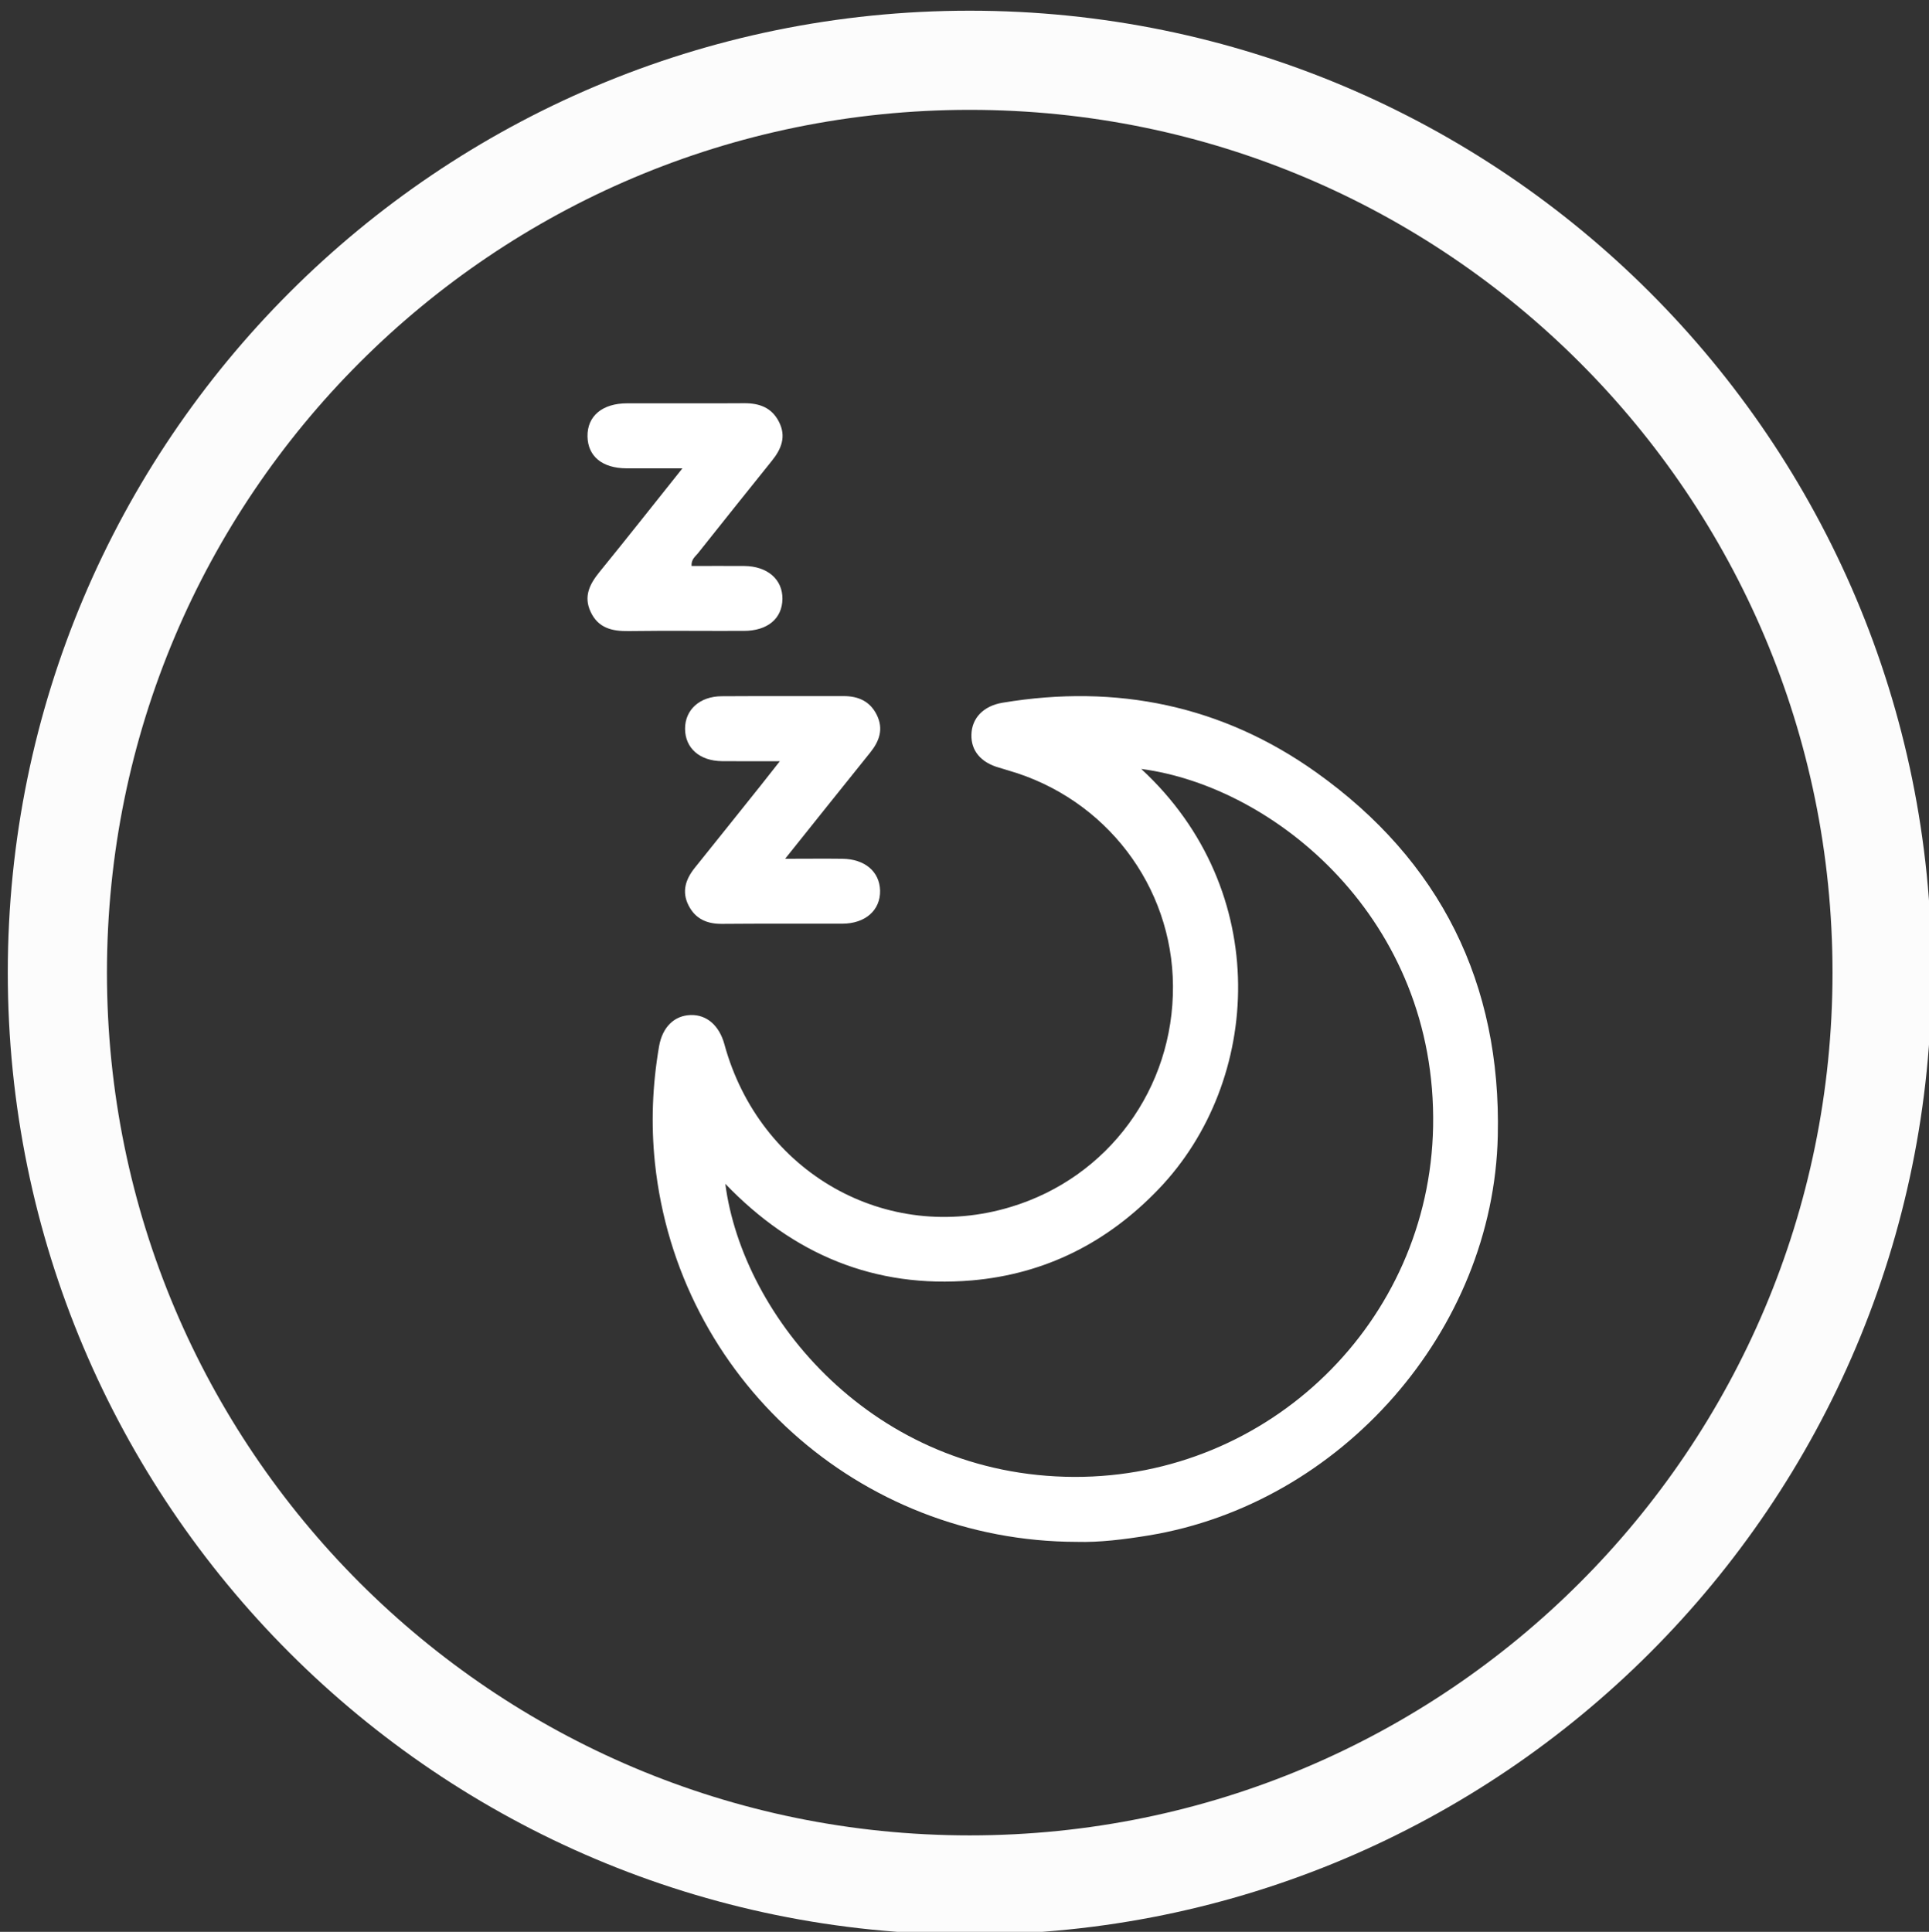
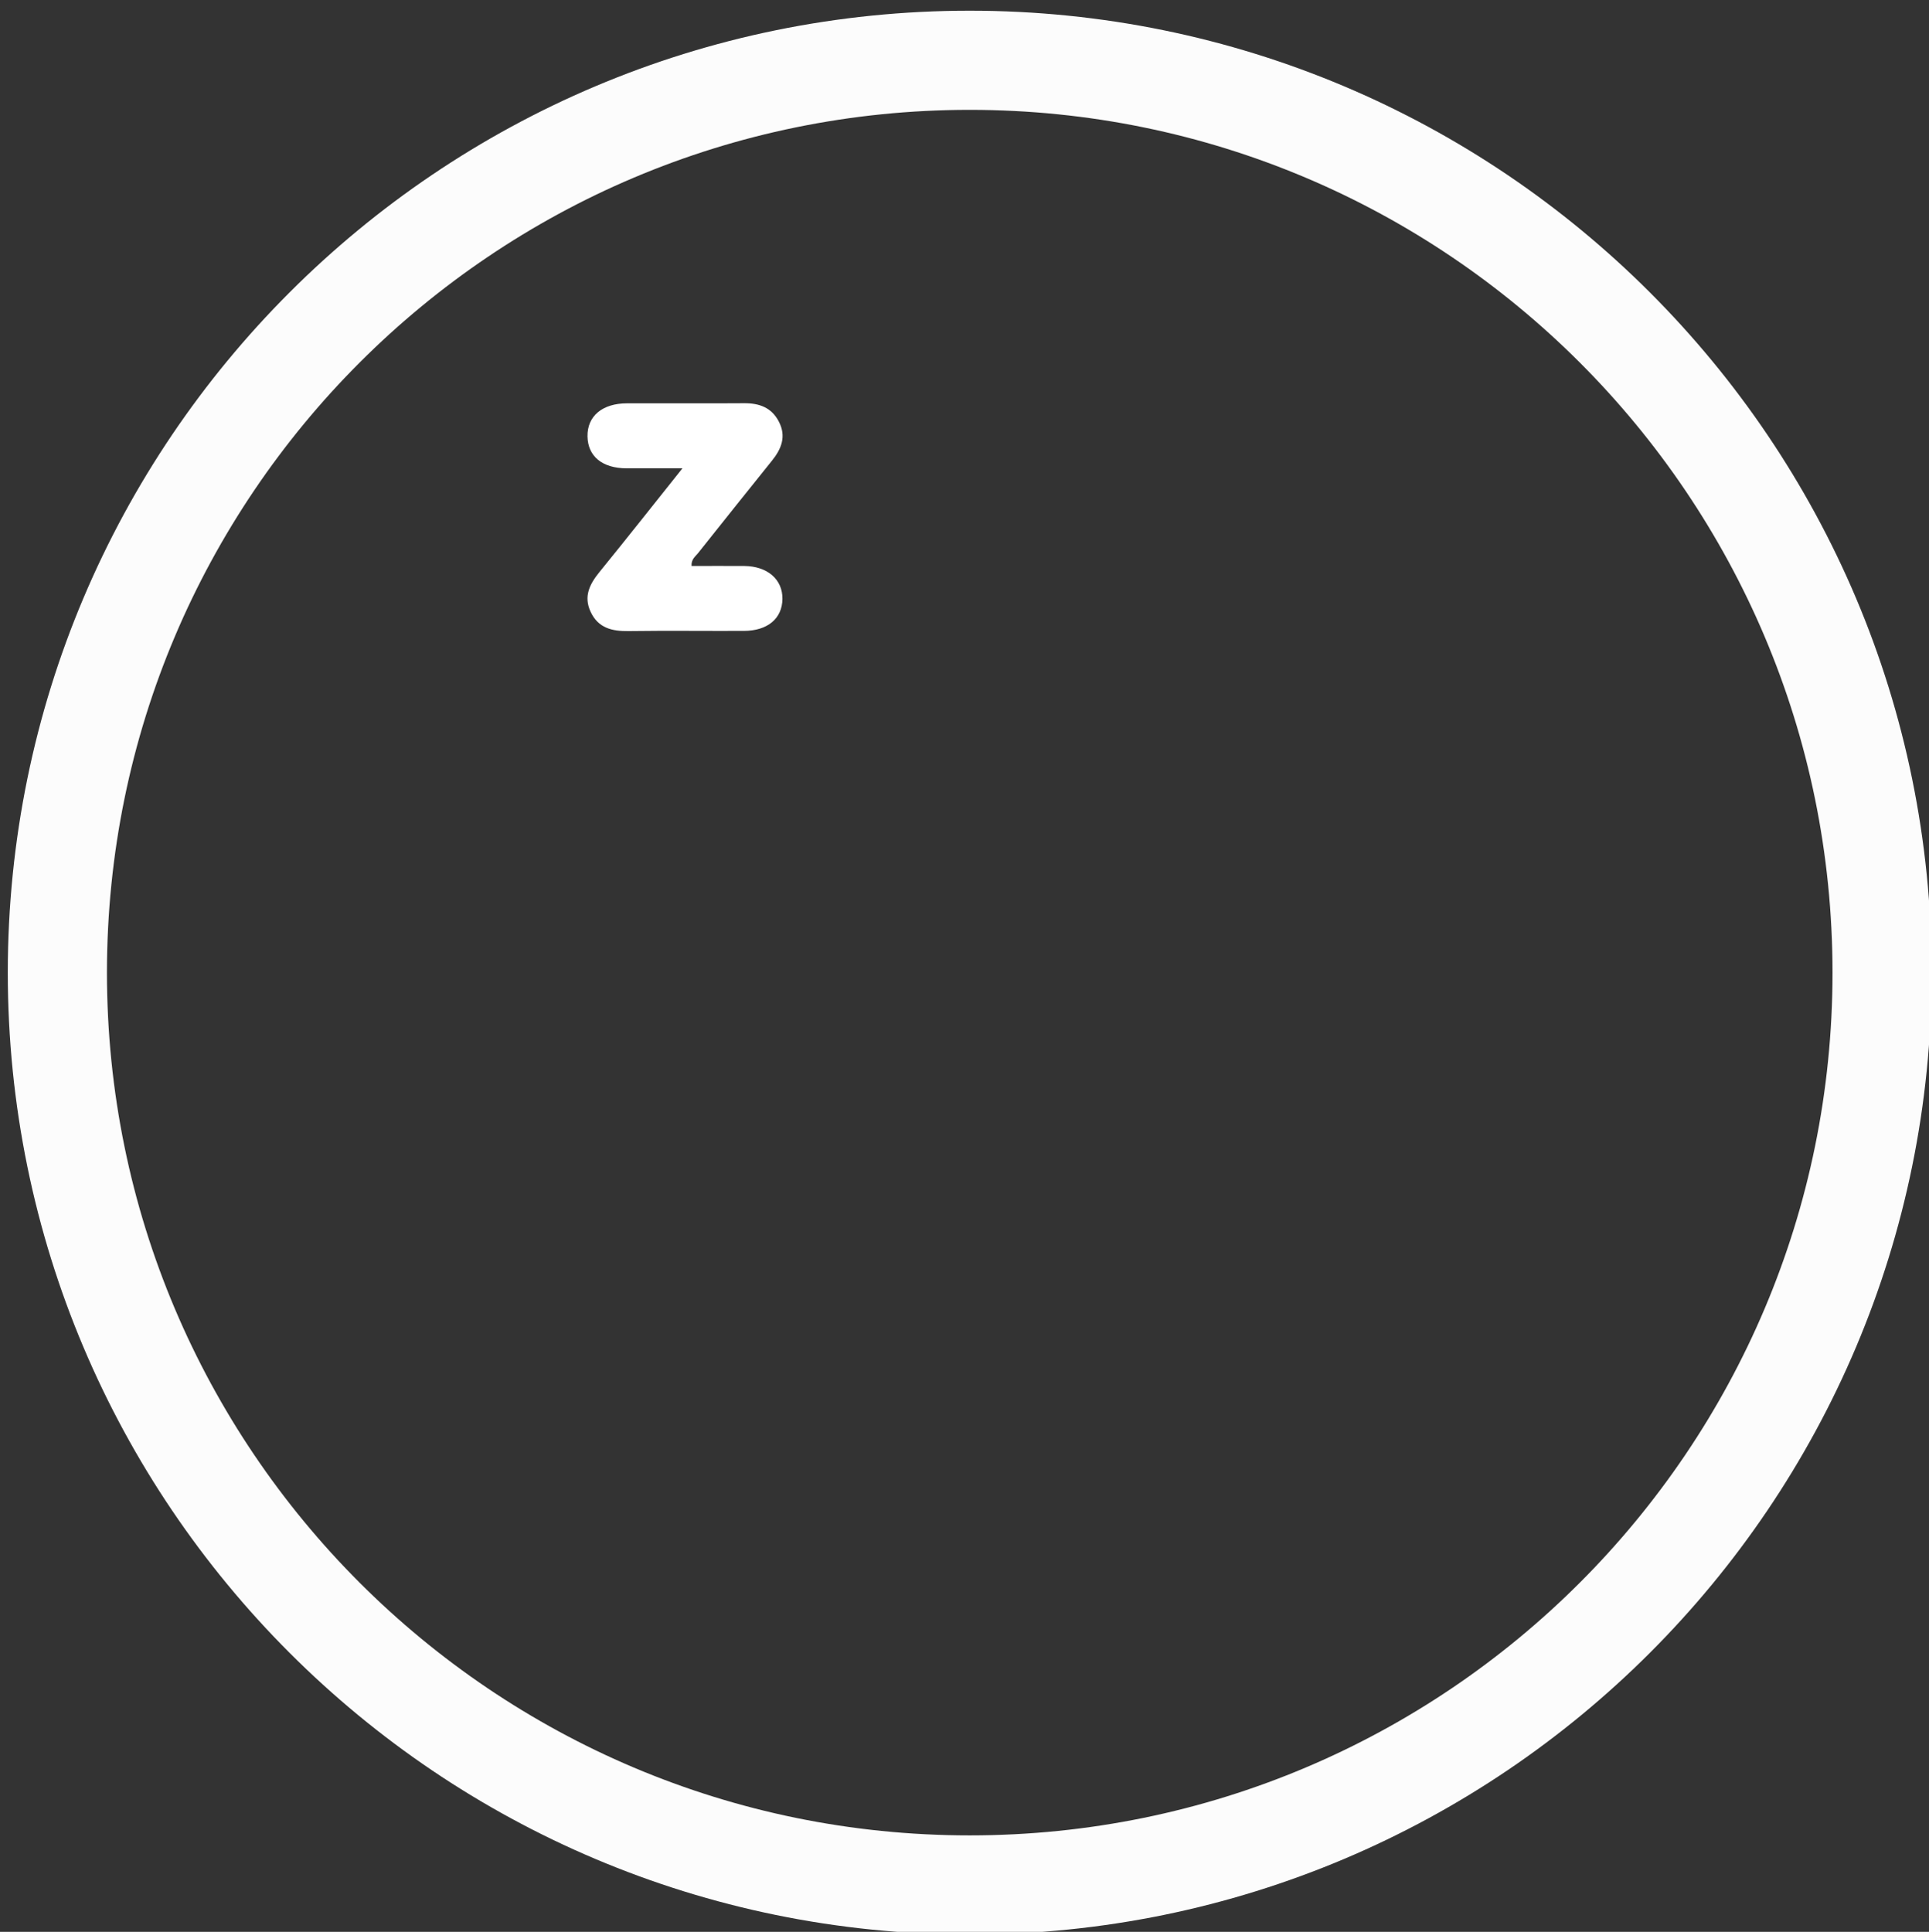
<svg xmlns="http://www.w3.org/2000/svg" version="1.1" id="Layer_1" x="0px" y="0px" width="41.125px" height="41.188px" viewBox="0 0 41.125 41.188" enable-background="new 0 0 41.125 41.188" xml:space="preserve">
  <rect x="0" y="0" width="41.125" height="41.188" fill="#333333" stroke="none" />
  <path fill="none" stroke="#FCFCFC" stroke-width="2.114" stroke-miterlimit="10" d="M20.674,40.188  c-10.742,0-19.451-8.709-19.451-19.451c0-10.743,8.709-19.452,19.451-19.452c10.743,0,19.451,8.709,19.451,19.452  C40.125,31.479,31.417,40.188,20.674,40.188" />
-   <path fill="#FFFFFF" d="M16.739,18.309c0.645-0.806,1.228-1.538,1.813-2.264c0.198-0.245,0.287-0.503,0.142-0.8  c-0.143-0.292-0.392-0.404-0.709-0.404c-0.865,0.003-1.731-0.003-2.598,0.003c-0.471,0.002-0.784,0.29-0.782,0.696  c0.003,0.411,0.311,0.683,0.787,0.688c0.386,0.004,0.772,0.001,1.234,0.001c-0.17,0.215-0.289,0.368-0.409,0.519  c-0.469,0.586-0.937,1.173-1.407,1.757c-0.195,0.245-0.28,0.507-0.129,0.802c0.148,0.288,0.395,0.393,0.713,0.39  c0.855-0.008,1.709-0.001,2.564-0.004c0.492-0.001,0.813-0.287,0.805-0.705c-0.01-0.404-0.323-0.672-0.803-0.679  C17.583,18.304,17.206,18.309,16.739,18.309" />
  <path fill="#FFFFFF" d="M14.743,12.067c-0.007-0.148,0.082-0.201,0.136-0.27c0.524-0.659,1.05-1.318,1.577-1.973  c0.203-0.251,0.311-0.518,0.151-0.83c-0.153-0.303-0.417-0.4-0.745-0.397c-0.831,0.006-1.662,0-2.494,0.002  c-0.527,0.001-0.85,0.272-0.843,0.706c0.008,0.424,0.312,0.676,0.828,0.68c0.37,0.002,0.744,0,1.196,0  c-0.629,0.788-1.192,1.502-1.766,2.207c-0.21,0.258-0.347,0.521-0.191,0.853c0.16,0.344,0.455,0.415,0.805,0.41  c0.82-0.011,1.639-0.001,2.459-0.004c0.509-0.001,0.82-0.263,0.825-0.683c0.004-0.415-0.319-0.696-0.813-0.701  C15.493,12.064,15.117,12.067,14.743,12.067" />
-   <path fill="#FFFFFF" d="M28.06,16.466c-2.001-1.425-4.257-1.889-6.685-1.484c-0.41,0.068-0.656,0.328-0.665,0.68  c-0.01,0.344,0.202,0.596,0.591,0.705c0.066,0.018,0.131,0.041,0.198,0.06c2.072,0.596,3.496,2.461,3.508,4.594  c0.014,2.184-1.377,4.081-3.453,4.71c-2.656,0.807-5.362-0.729-6.11-3.466c-0.11-0.402-0.377-0.634-0.719-0.624  c-0.351,0.01-0.604,0.258-0.675,0.672c-0.141,0.824-0.174,1.648-0.087,2.482c0.484,4.578,4.344,8.069,8.993,8.078  c0.481,0.014,1.008-0.051,1.533-0.137c4.101-0.674,7.351-4.365,7.443-8.52C32.006,20.967,30.708,18.352,28.06,16.466 M30.553,24.02  c-0.078,4.16-3.494,7.48-7.651,7.468c-4.283-0.015-7.069-3.409-7.439-6.249c1.453,1.513,3.193,2.234,5.254,2.06  c1.57-0.136,2.896-0.81,3.986-1.949c2.202-2.297,2.436-6.363-0.373-8.956C27.19,16.771,30.634,19.611,30.553,24.02" />
</svg>